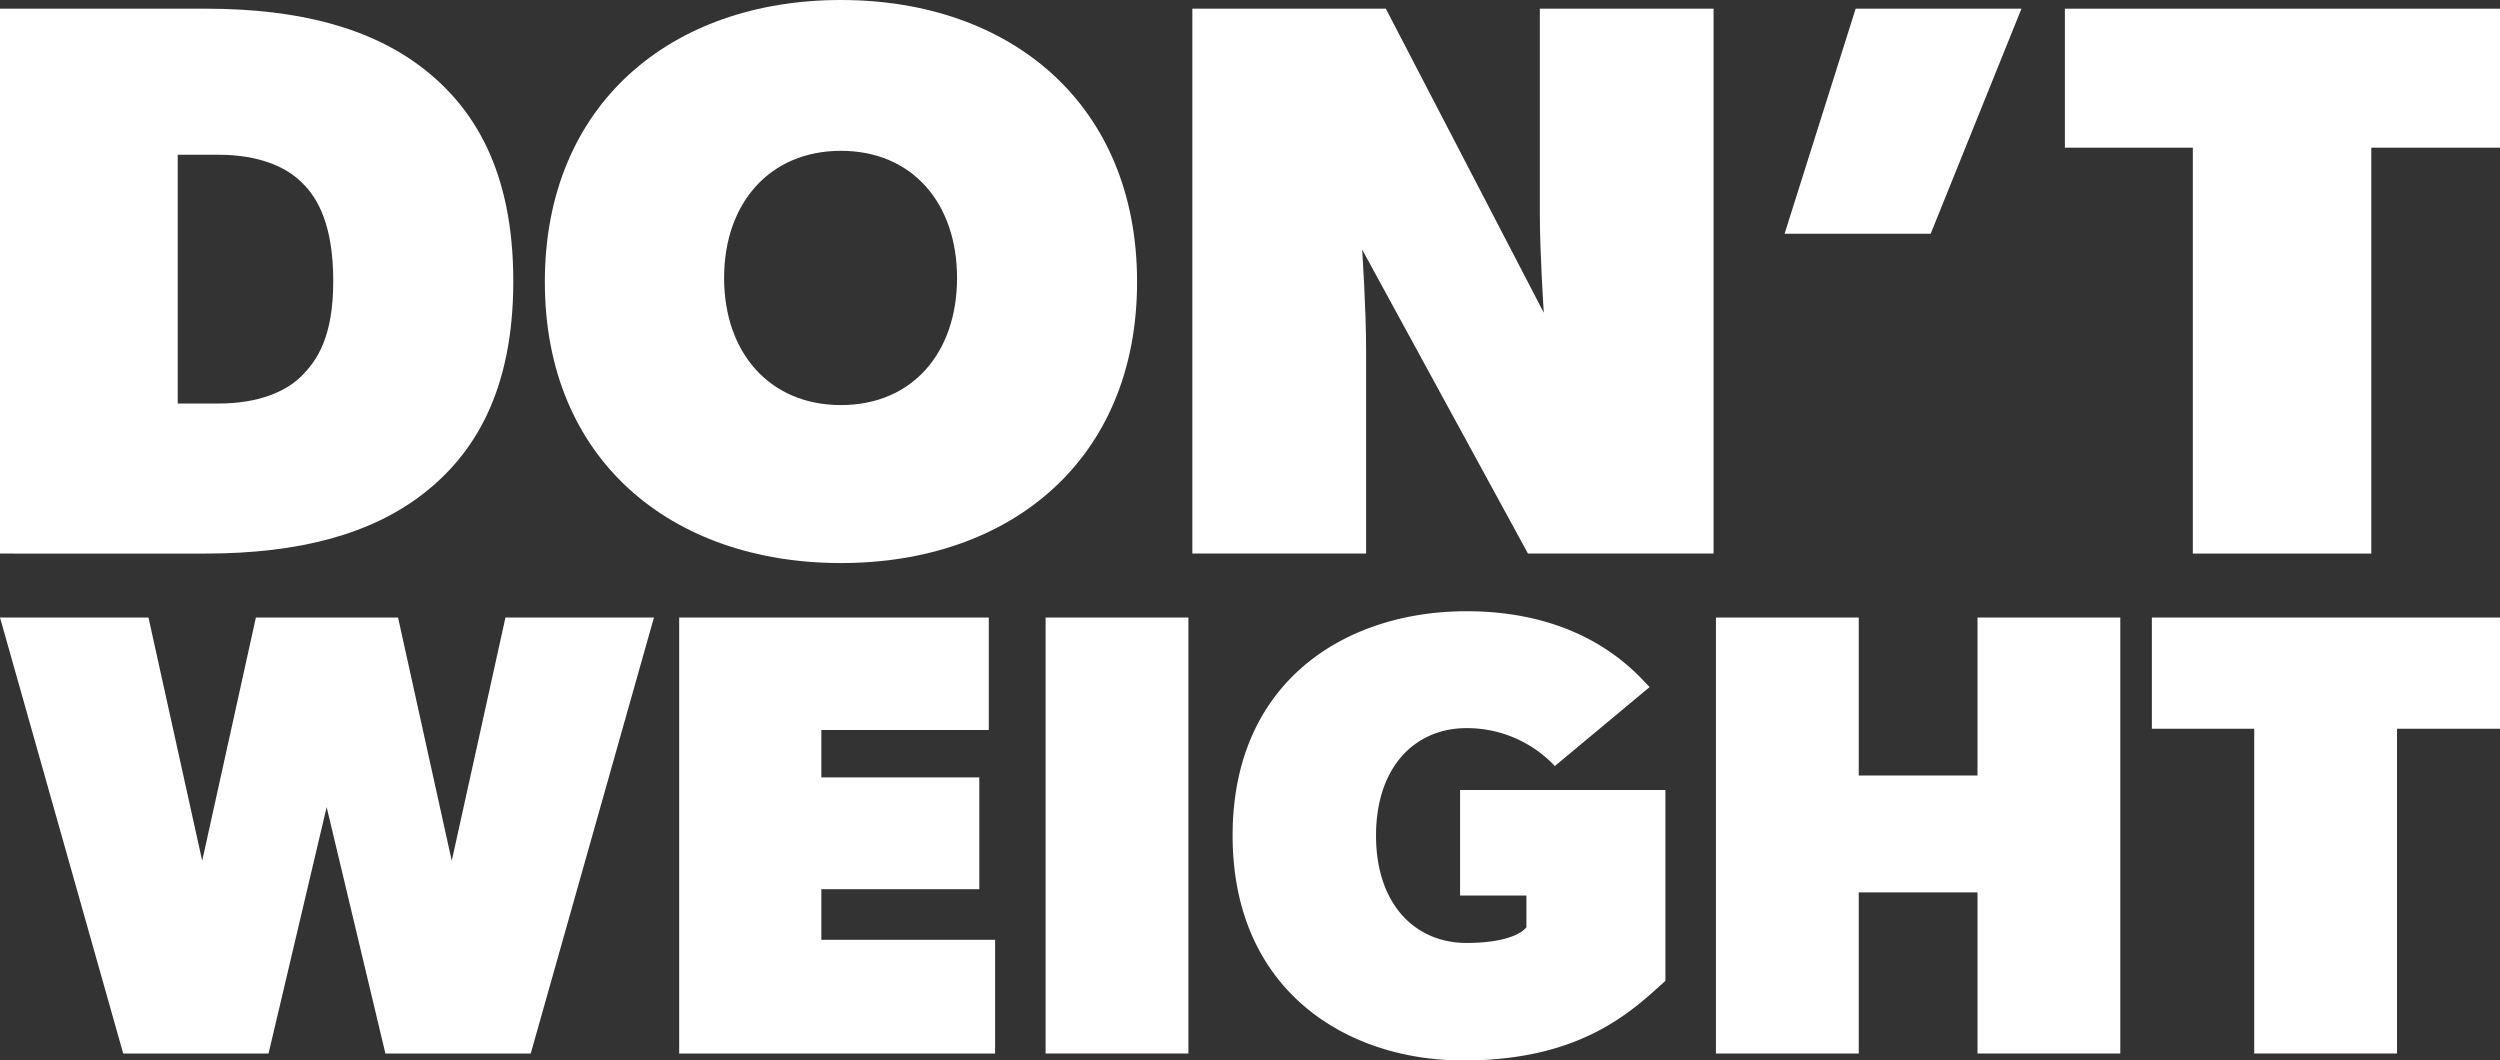
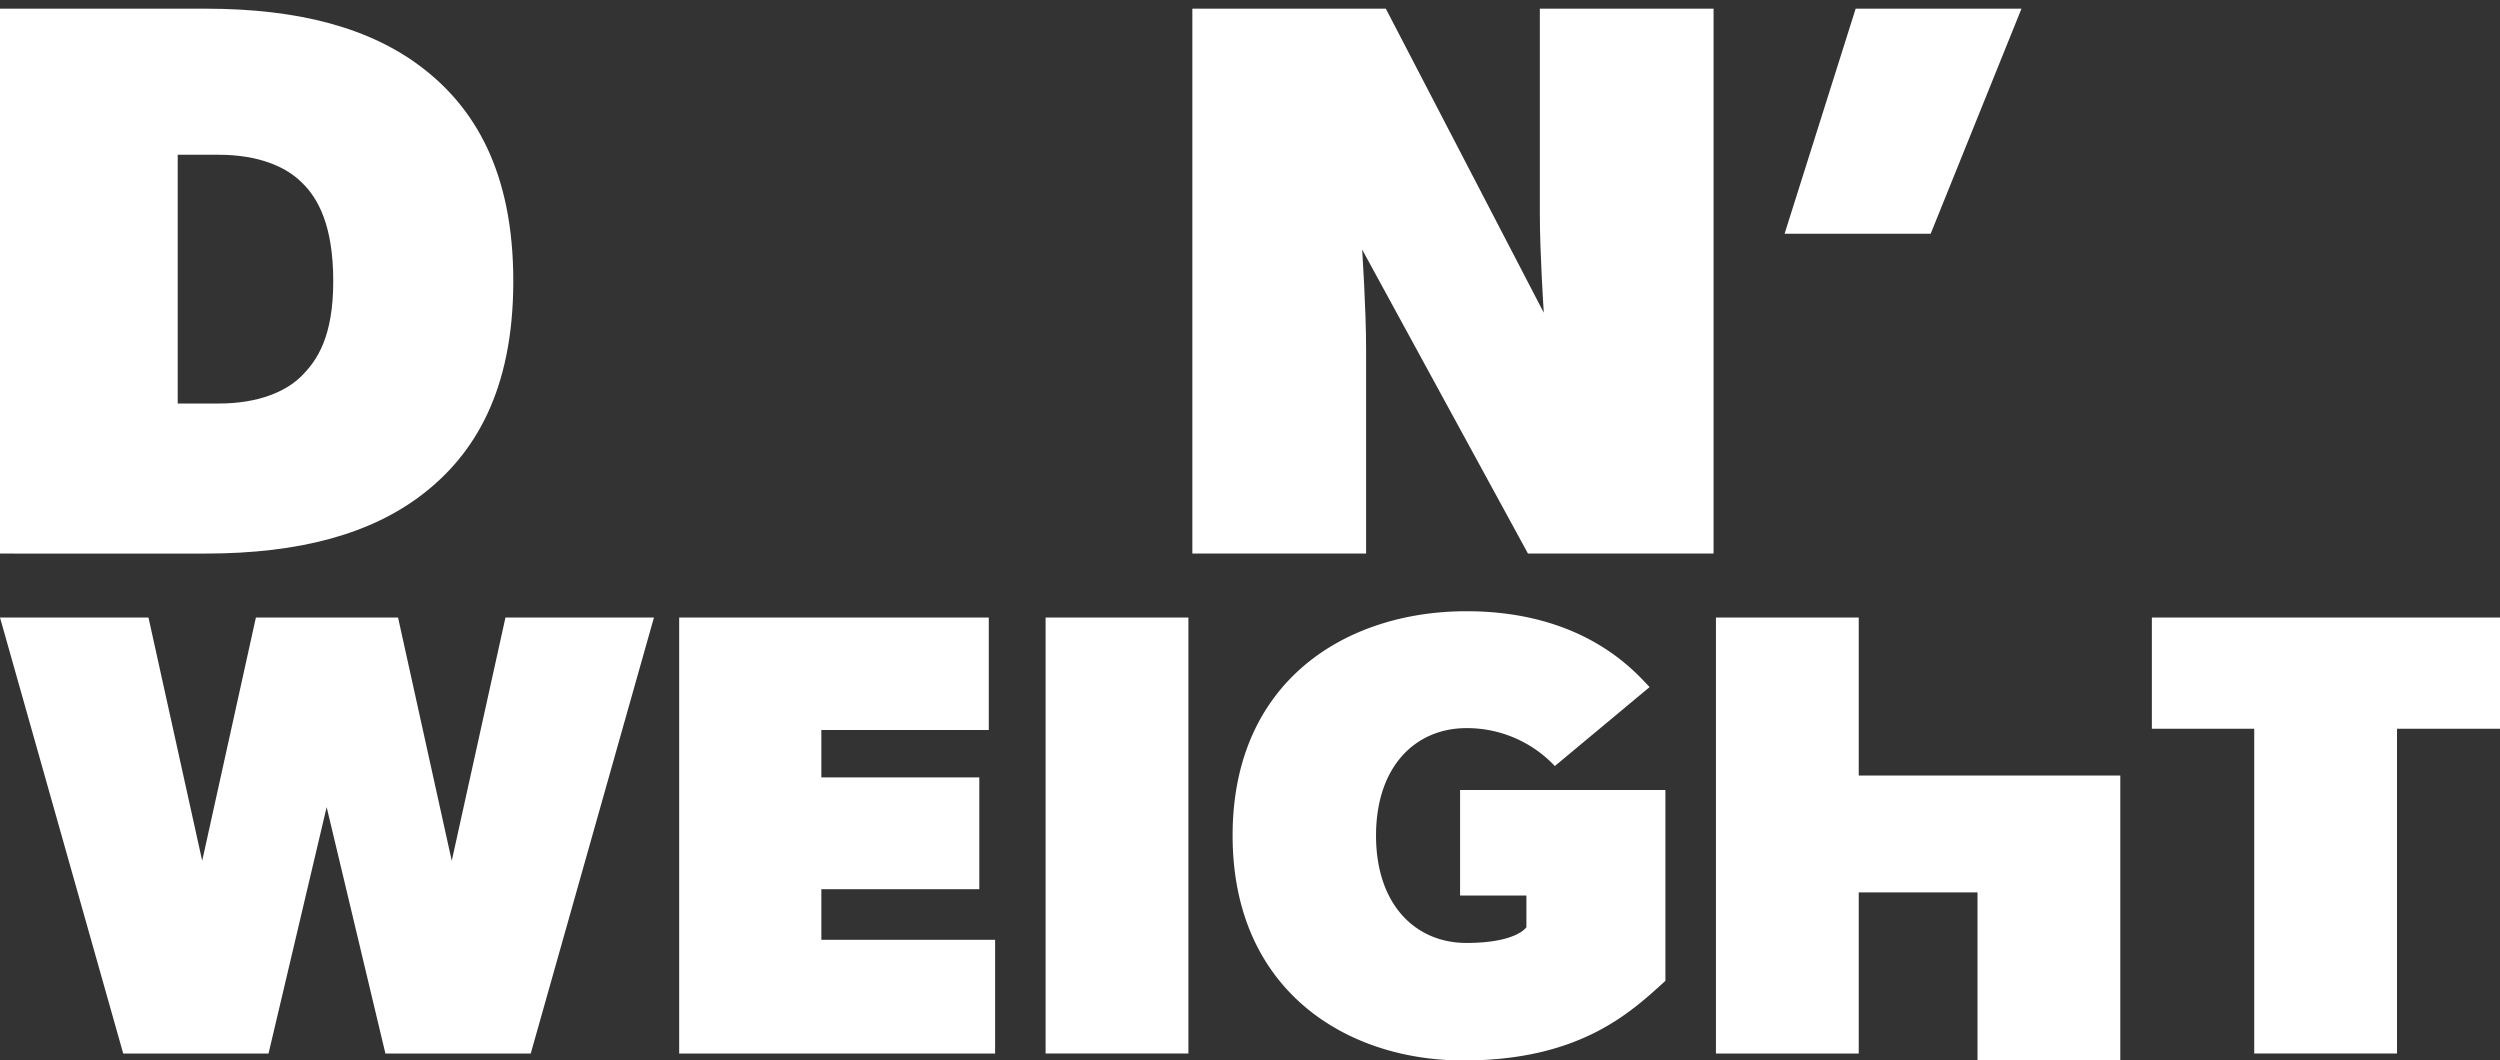
<svg xmlns="http://www.w3.org/2000/svg" width="417.813" height="177.229" viewBox="0 0 417.813 177.229">
  <rect x="0" y="0" width="417.813" height="177.229" fill="#333333" stroke="none" />
  <defs>
    <clipPath id="clip-path">
      <rect id="Rectangle_966" data-name="Rectangle 966" width="417.813" height="177.229" fill="none" />
    </clipPath>
  </defs>
  <g id="Group_43" data-name="Group 43" transform="translate(0)">
    <g id="Group_40" data-name="Group 40" transform="translate(0 0)">
      <g id="Group_39" data-name="Group 39" clip-path="url(#clip-path)">
        <path id="Path_17" data-name="Path 17" d="M70.607,10.871c8.579,6.6,15.177,17.156,15.177,35.634s-6.6,29.035-15.177,35.632-20.455,9.9-36.293,9.9H0V.972H34.314c15.838,0,27.716,3.3,36.293,9.9M50.415,62.341c2.64-2.638,5.279-6.6,5.279-15.837s-2.508-13.856-5.279-16.5c-2.64-2.641-7.258-4.618-13.856-4.618H29.7V66.96h6.863c6.6,0,11.217-1.979,13.856-4.618" transform="translate(0 0.478)" fill="#fff" />
-         <path id="Path_18" data-name="Path 18" d="M61.022,47.114C61.022,17.421,82.139,0,110.513,0S160,17.421,160,47.114,138.887,94.1,110.513,94.1,61.022,76.809,61.022,47.114m68.891-.66c0-12.537-7.524-21.249-19.4-21.249S90.981,33.917,90.981,46.455,98.636,67.7,110.513,67.7s19.4-8.711,19.4-21.249" transform="translate(30.034 0)" fill="#fff" />
        <path id="Path_19" data-name="Path 19" d="M165.877.972l26.4,50.812s-.66-9.9-.66-16.5V.972h29.035V92.036H189.633L161.919,41.225s.66,9.9.66,16.5V92.036H133.543V.972Z" transform="translate(65.729 0.478)" fill="#fff" />
        <path id="Path_20" data-name="Path 20" d="M239.465.972,224.288,38.586H199.873L211.751.972Z" transform="translate(98.375 0.479)" fill="#fff" />
-         <path id="Path_21" data-name="Path 21" d="M231.268,24.2V.973h72.717V24.2H282.474V92.036H252.648V24.2Z" transform="translate(113.828 0.479)" fill="#fff" />
      </g>
    </g>
    <path id="Path_22" data-name="Path 22" d="M84.474,69.165,75.5,109.82,66.525,69.165H42.766L33.791,109.82,24.814,69.165H0l20.592,72.861H44.878l9.714-41.181,9.82,41.181H88.7l20.591-72.861Z" transform="translate(0 34.042)" fill="#fff" />
    <path id="Path_23" data-name="Path 23" d="M76.068,69.165v72.861h52.8V123.018H99.827v-8.447h26.4V95.881h-26.4V87.96h27.982v-18.8Z" transform="translate(37.44 34.042)" fill="#fff" />
    <rect id="Rectangle_967" data-name="Rectangle 967" width="23.865" height="72.861" transform="translate(174.747 103.206)" fill="#fff" />
    <g id="Group_42" data-name="Group 42" transform="translate(0 0)">
      <g id="Group_41" data-name="Group 41" clip-path="url(#clip-path)">
        <path id="Path_24" data-name="Path 24" d="M210.384,98.34v31.89c-5.808,5.281-14.255,13.306-33.791,13.306s-38.54-11.721-38.54-37.593,19.008-37.485,39.07-37.485,28.51,10.559,30.621,12.672l-15.84,13.2a20.163,20.163,0,0,0-14.782-6.336c-8.449,0-15.1,6.336-15.1,17.951s6.652,17.951,15.1,17.951,10.031-2.64,10.031-2.64v-5.281H176.067V98.34Z" transform="translate(67.948 33.694)" fill="#fff" />
-         <path id="Path_25" data-name="Path 25" d="M192.185,69.165H216.05v26.4H235.9v-26.4h23.863v72.861H235.9V115.1H216.05v26.928H192.185Z" transform="translate(94.592 34.042)" fill="#fff" />
+         <path id="Path_25" data-name="Path 25" d="M192.185,69.165H216.05v26.4H235.9h23.863v72.861H235.9V115.1H216.05v26.928H192.185Z" transform="translate(94.592 34.042)" fill="#fff" />
        <path id="Path_26" data-name="Path 26" d="M241.009,87.75V69.165h58.182V87.75H281.98v54.274H258.116V87.75Z" transform="translate(118.622 34.042)" fill="#fff" />
      </g>
    </g>
  </g>
</svg>